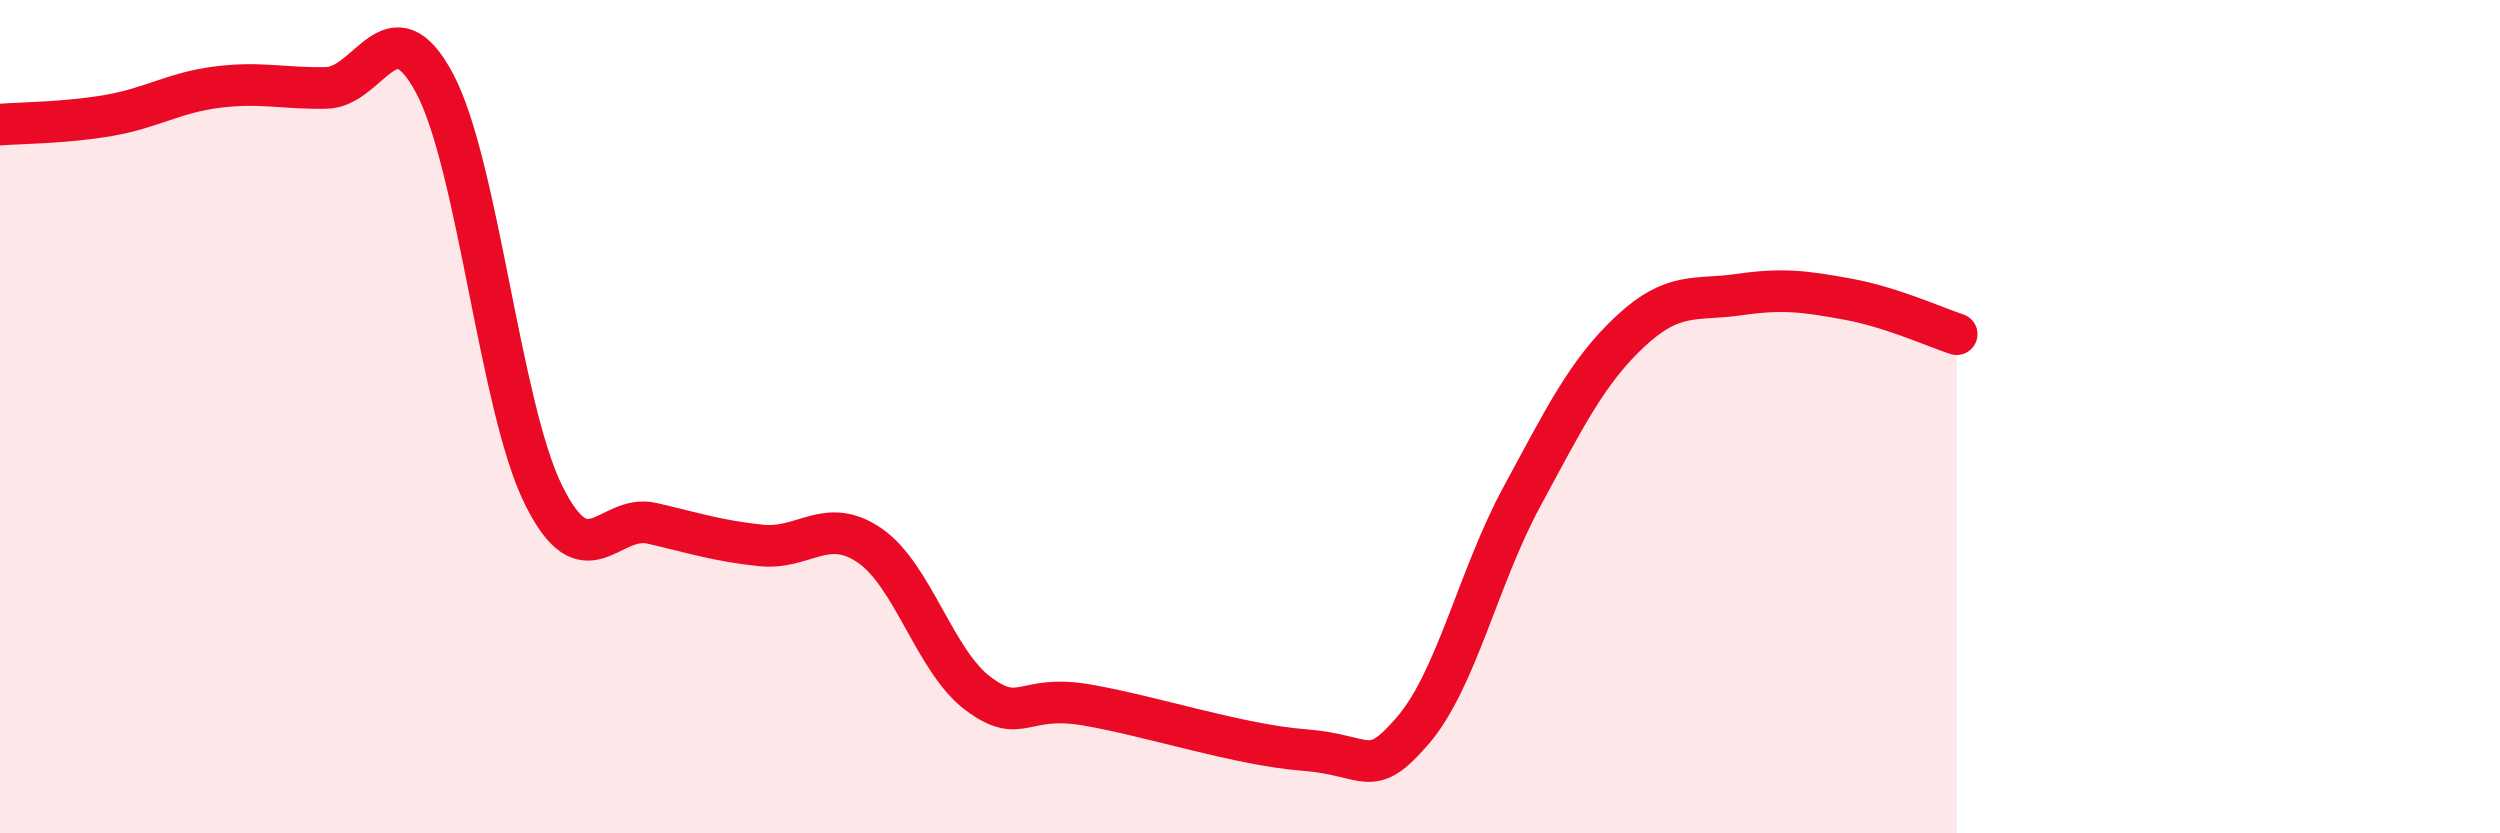
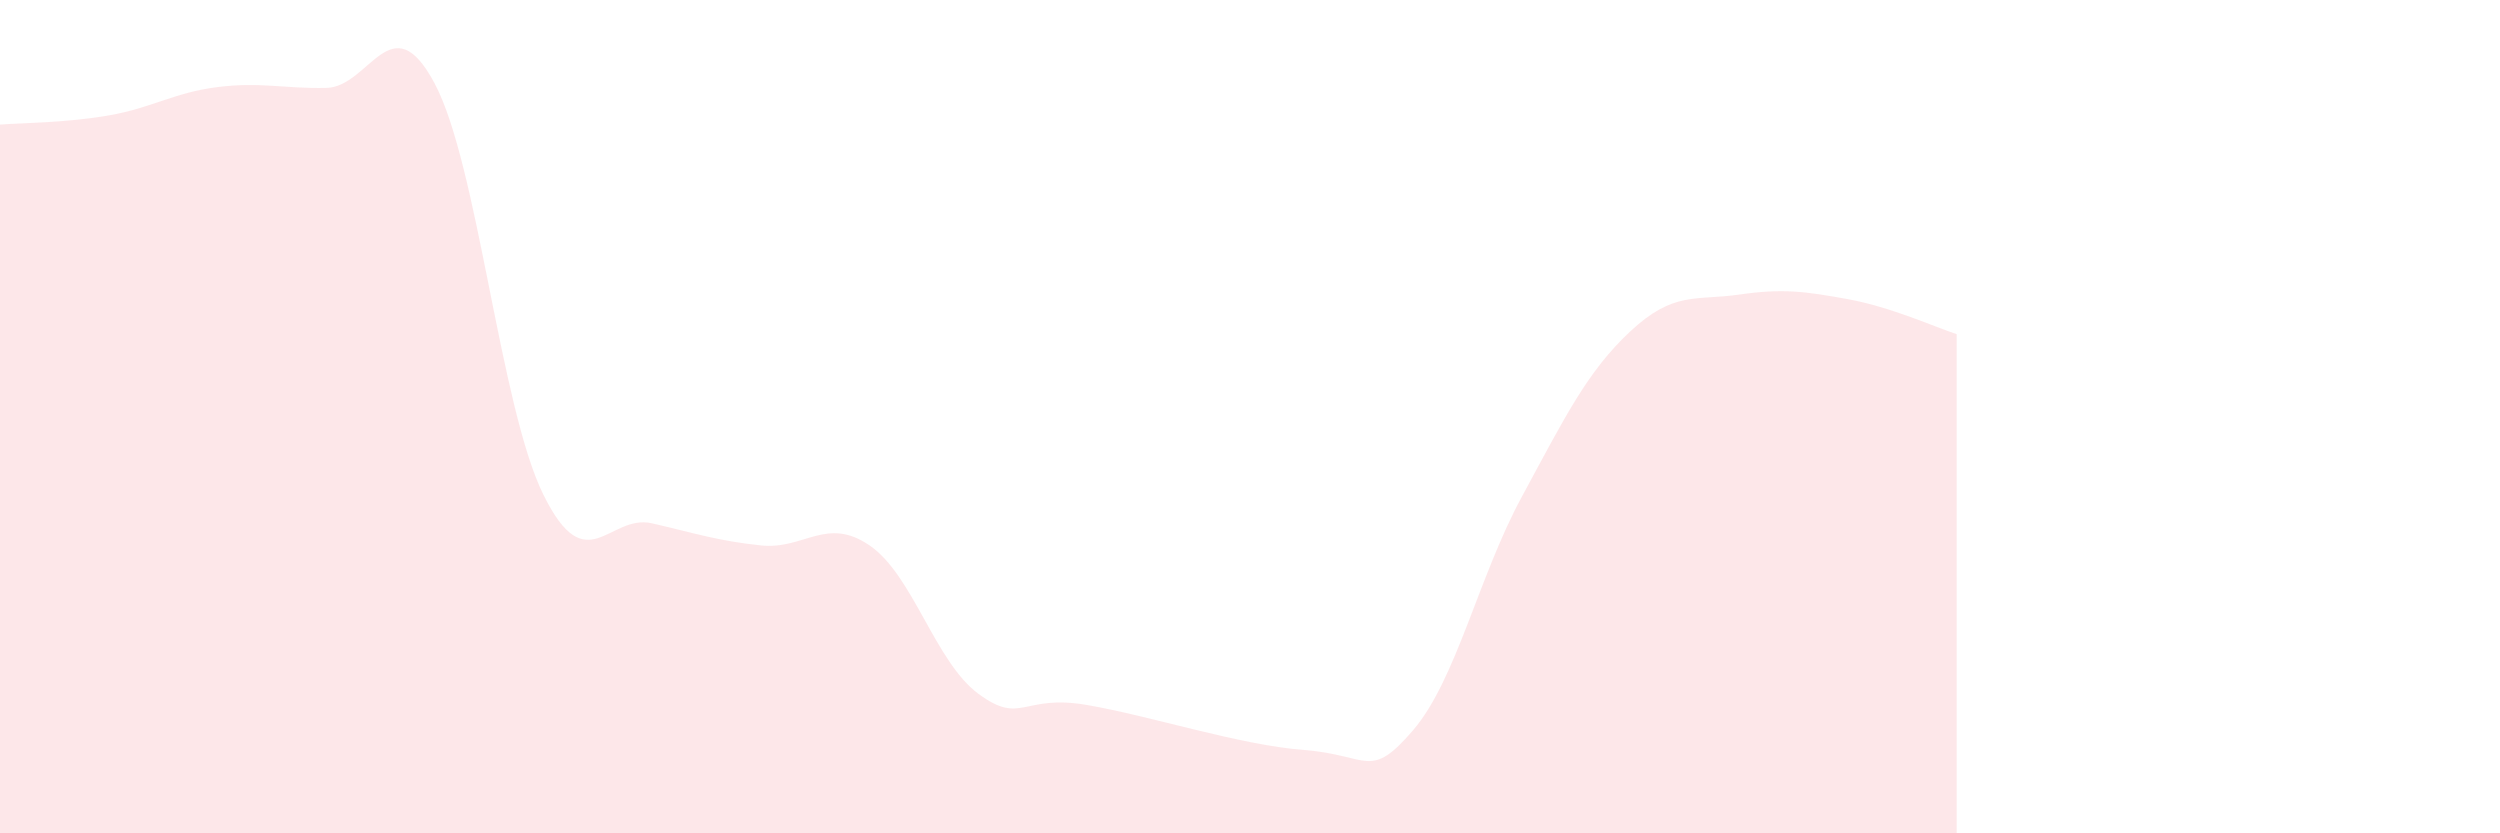
<svg xmlns="http://www.w3.org/2000/svg" width="60" height="20" viewBox="0 0 60 20">
  <path d="M 0,2.99 C 0.52,2.95 1.57,2.95 2.61,2.77 C 3.65,2.59 4.18,2.22 5.22,2.09 C 6.26,1.96 6.79,2.13 7.83,2.11 C 8.87,2.09 9.39,0.05 10.43,2 C 11.47,3.95 12,9.76 13.04,11.87 C 14.08,13.98 14.61,12.32 15.65,12.56 C 16.69,12.8 17.22,12.98 18.26,13.09 C 19.3,13.2 19.83,12.38 20.87,13.09 C 21.91,13.8 22.44,15.88 23.48,16.65 C 24.52,17.42 24.53,16.65 26.09,16.92 C 27.65,17.19 29.74,17.88 31.3,18 C 32.86,18.12 32.87,18.74 33.91,17.53 C 34.95,16.32 35.48,13.85 36.52,11.93 C 37.56,10.01 38.09,8.92 39.13,7.95 C 40.17,6.98 40.7,7.22 41.74,7.07 C 42.78,6.92 43.31,6.99 44.35,7.18 C 45.39,7.37 46.44,7.85 46.96,8.02L46.96 20L0 20Z" fill="#EB0A25" opacity="0.1" stroke-linecap="round" stroke-linejoin="round" />
-   <path d="M 0,2.99 C 0.52,2.95 1.57,2.95 2.61,2.77 C 3.65,2.59 4.18,2.22 5.22,2.09 C 6.26,1.96 6.79,2.13 7.83,2.11 C 8.87,2.09 9.39,0.05 10.43,2 C 11.47,3.95 12,9.76 13.04,11.87 C 14.08,13.98 14.61,12.32 15.65,12.56 C 16.69,12.8 17.22,12.98 18.26,13.09 C 19.3,13.2 19.83,12.38 20.87,13.09 C 21.91,13.8 22.44,15.88 23.48,16.65 C 24.52,17.42 24.53,16.65 26.09,16.92 C 27.65,17.19 29.74,17.88 31.3,18 C 32.86,18.12 32.87,18.74 33.91,17.53 C 34.95,16.32 35.48,13.85 36.52,11.93 C 37.56,10.01 38.09,8.92 39.13,7.95 C 40.17,6.98 40.7,7.22 41.74,7.07 C 42.78,6.92 43.31,6.99 44.35,7.18 C 45.39,7.37 46.44,7.85 46.96,8.02" stroke="#EB0A25" stroke-width="1" fill="none" stroke-linecap="round" stroke-linejoin="round" />
</svg>